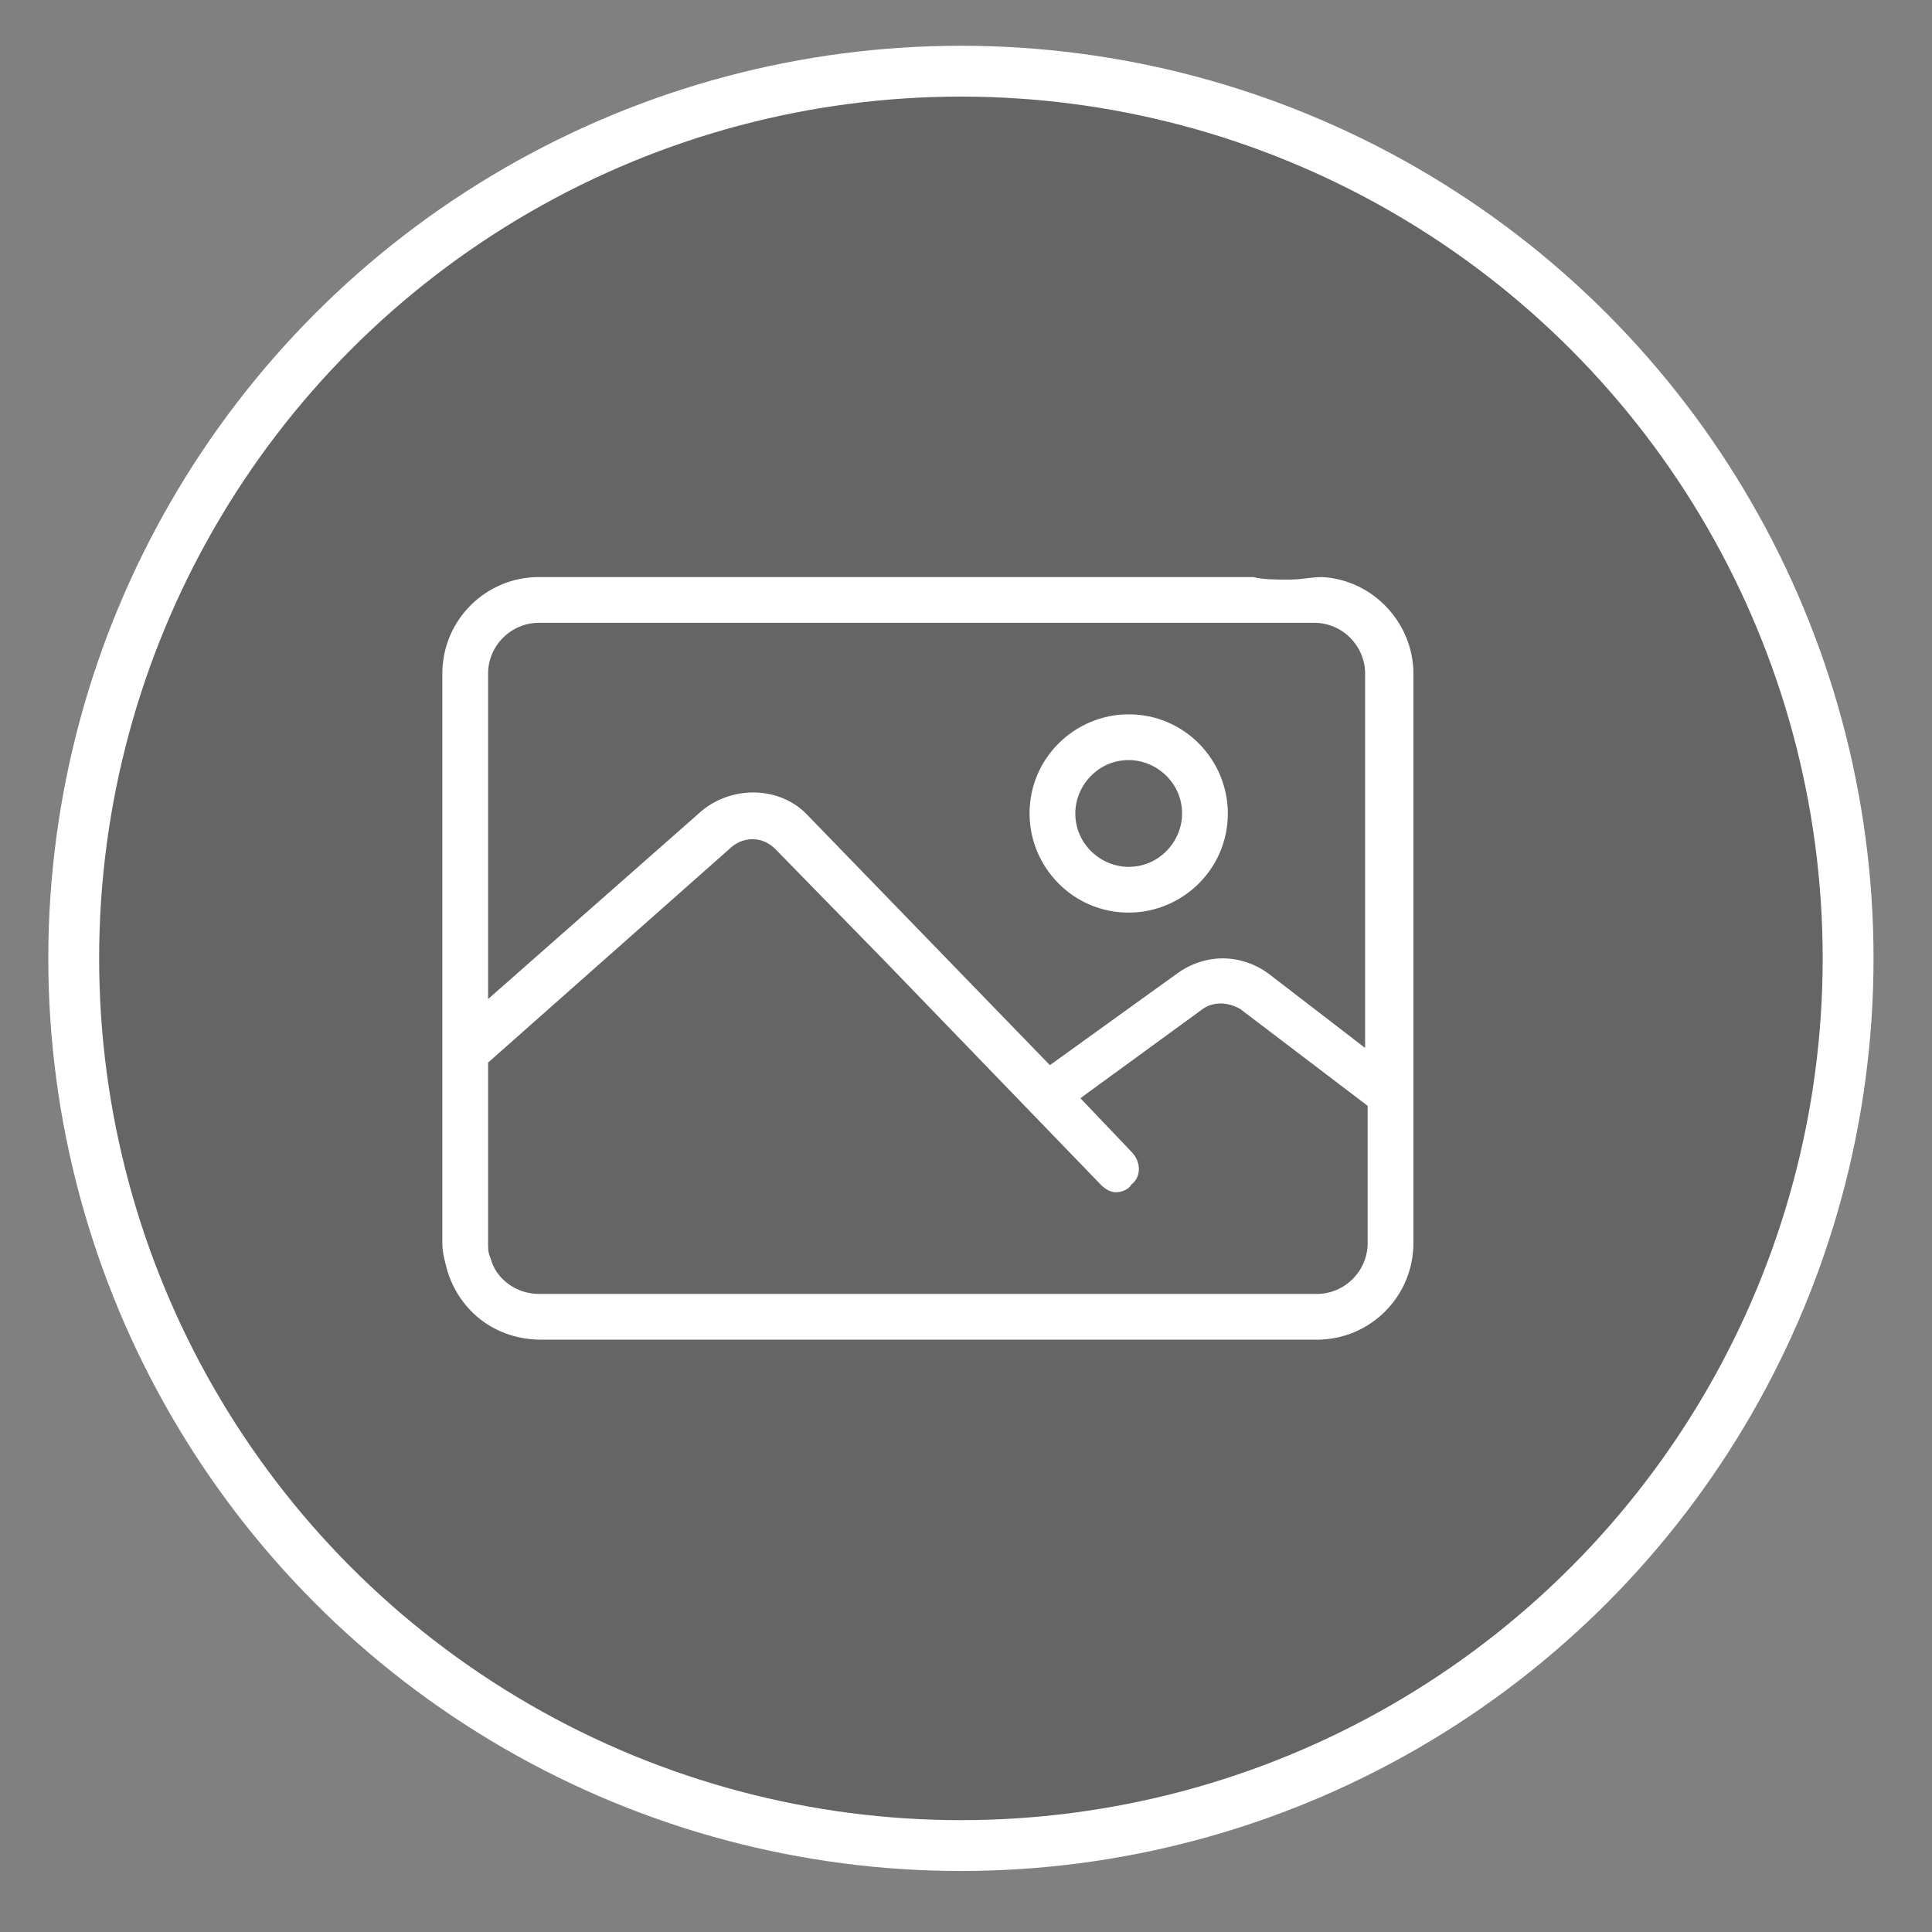
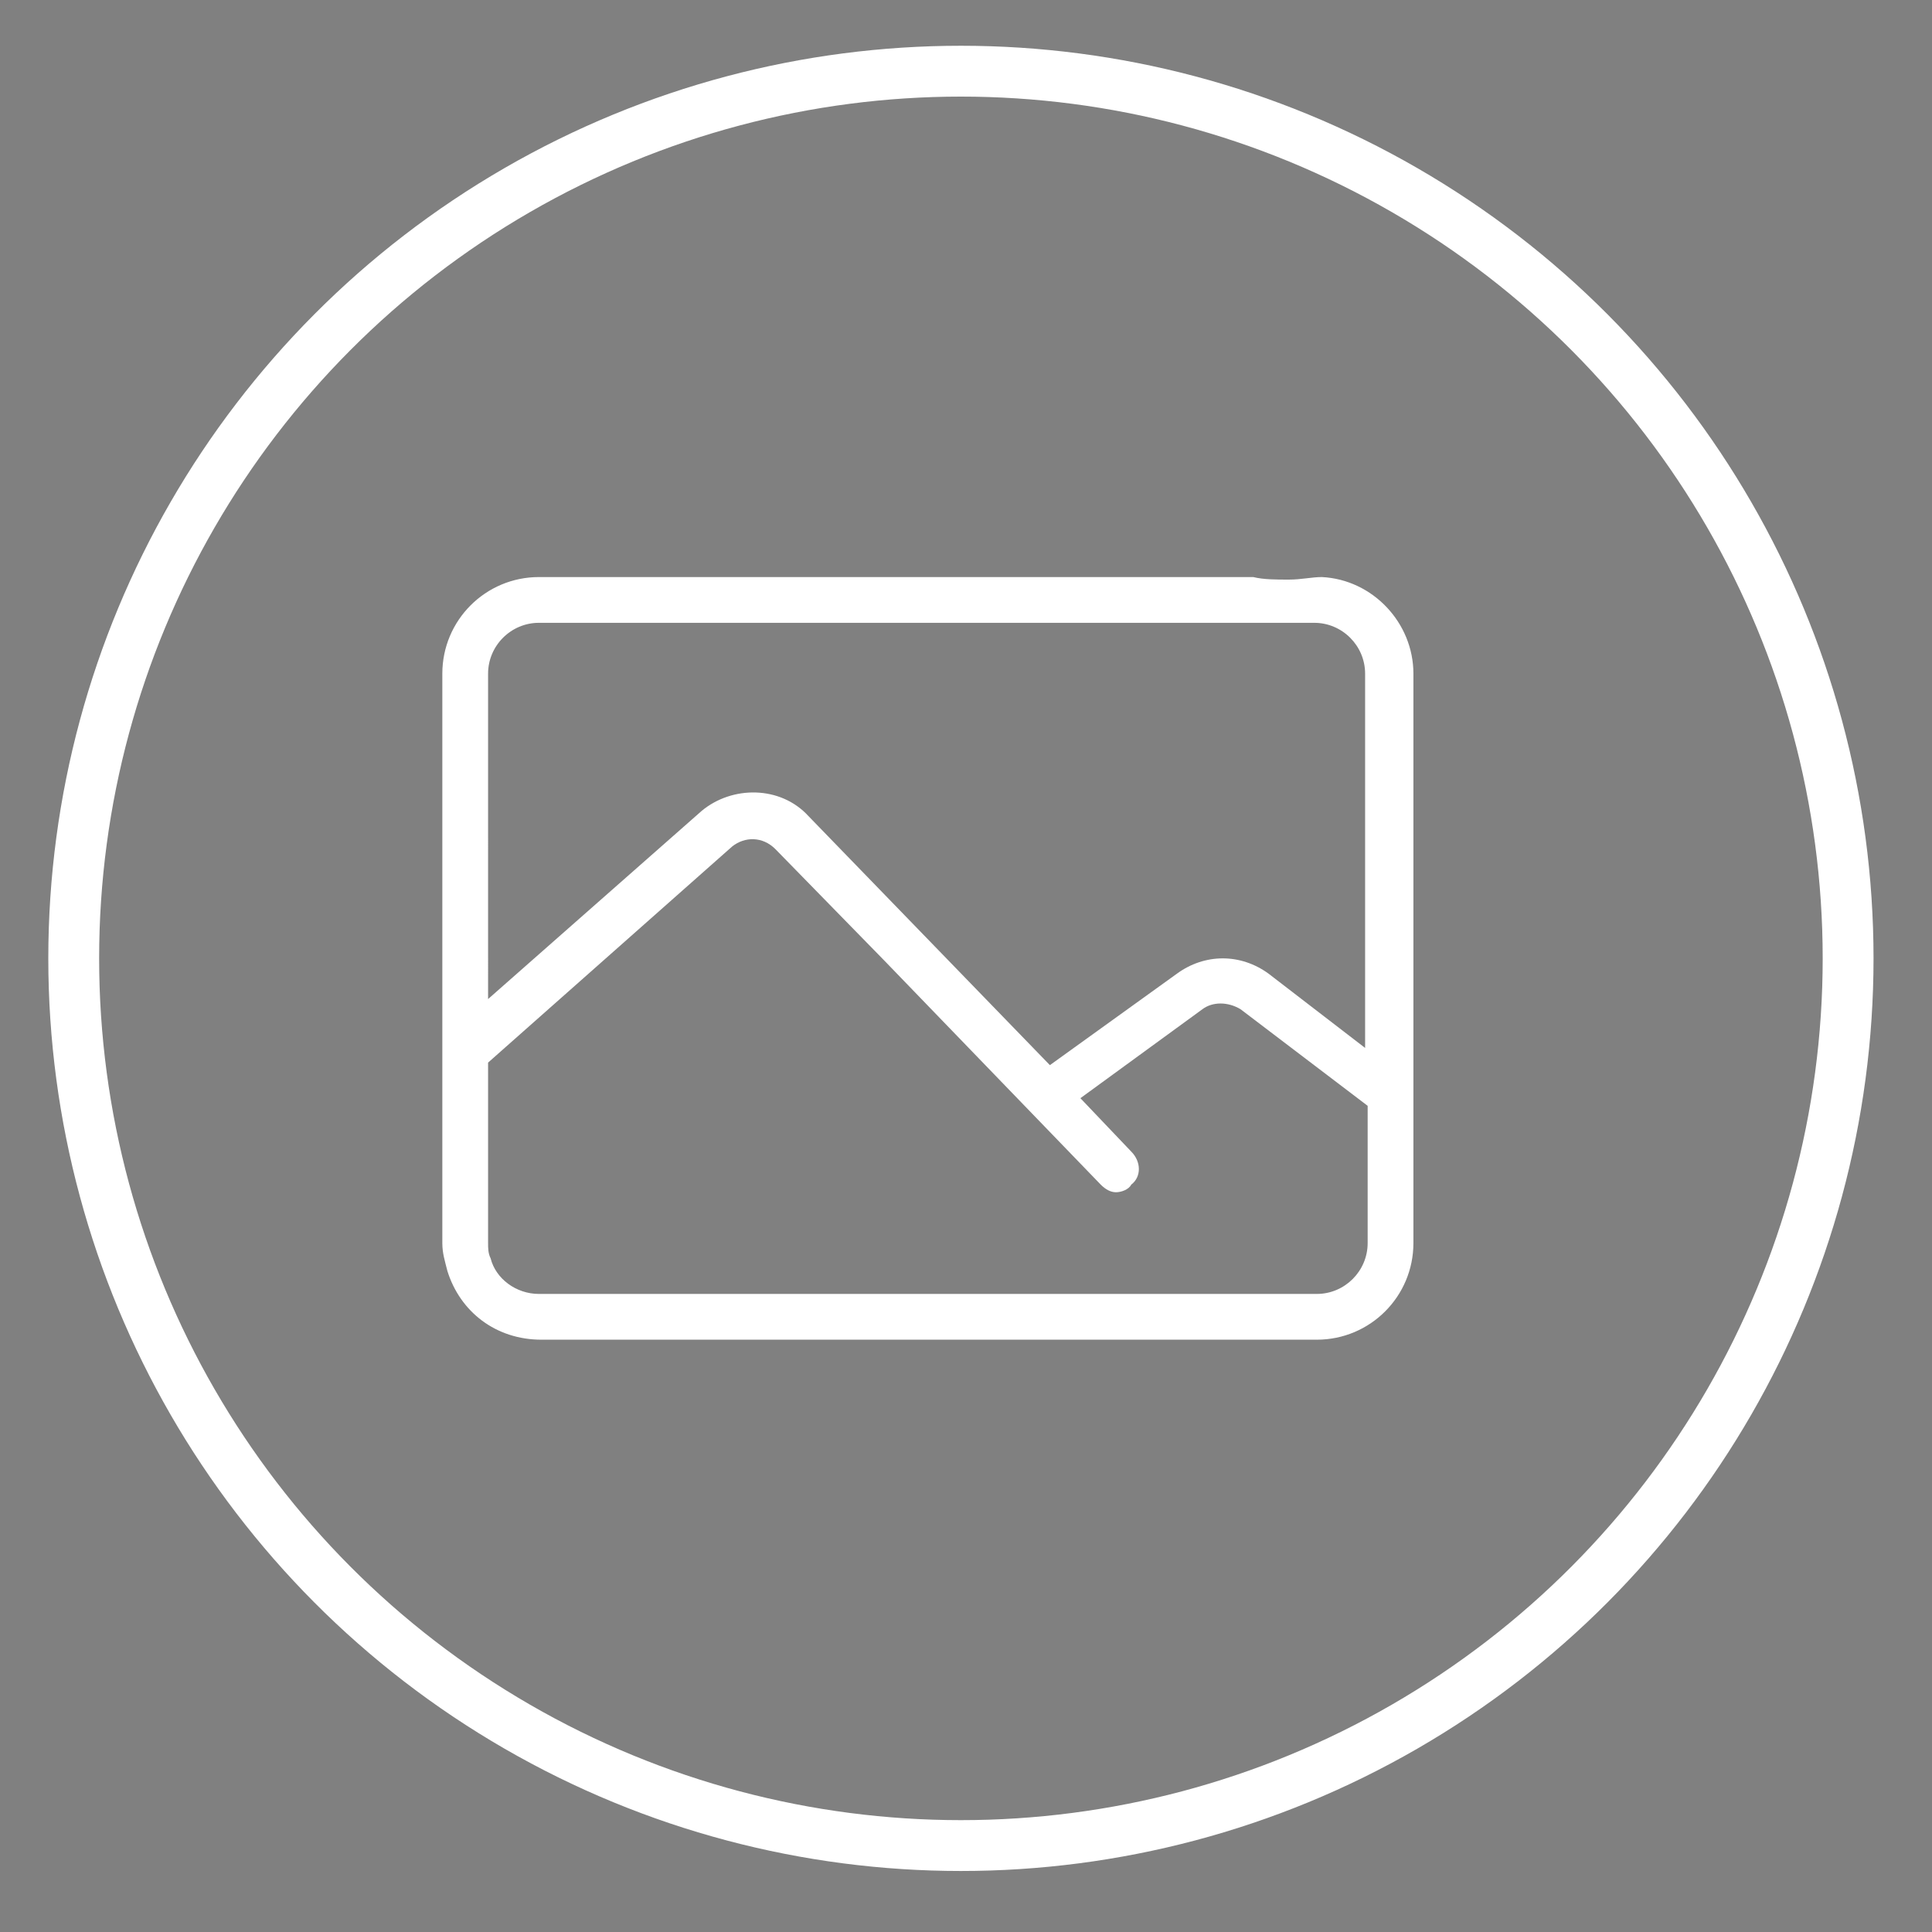
<svg xmlns="http://www.w3.org/2000/svg" version="1.1" id="Capa_1" x="0px" y="0px" viewBox="0 0 76 76" style="enable-background:new 0 0 76 76;" xml:space="preserve">
  <rect x="0" y="0" width="76" height="76" fill="#808080" stroke="none" />
  <style type="text/css">
	.st0{opacity:0.21;fill:#020202;enable-background:new    ;}
	.st1{fill:none;stroke:#FFFFFF;stroke-width:2;stroke-miterlimit:10;}
	.st2{fill:#FFFFFF;}
</style>
-   <circle class="st0" cx="37.8" cy="37.7" r="34.9" />
  <circle class="st1" cx="37.8" cy="37.7" r="34.9" />
  <g>
-     <path class="st2" d="M44.4,28.1c-2.1,0-3.9,1.7-3.9,3.9c0,2.1,1.7,3.9,3.9,3.9c2.1,0,3.9-1.7,3.9-3.9   C48.3,29.9,46.6,28.1,44.4,28.1z M44.4,34.1c-1.1,0-2.1-0.9-2.1-2.1c0-1.1,0.9-2.1,2.1-2.1c1.1,0,2.1,0.9,2.1,2.1   C46.5,33.1,45.6,34.1,44.4,34.1z" />
    <g>
      <path class="st2" d="M52,22.7c-0.4,0-0.8,0.1-1.3,0.1s-1,0-1.4-0.1H21.2c-2.1,0-3.8,1.7-3.8,3.8v20.6c0,0.6,0,1.2,0,1.8    c0,0.4,0.1,0.7,0.2,1.1c0.5,1.6,1.9,2.7,3.7,2.7h30.5c2.1,0,3.8-1.7,3.8-3.8V26.5C55.6,24.5,54,22.8,52,22.7z M53.8,48.9    c0,1.1-0.9,2-2,2H21.2c-0.9,0-1.7-0.6-1.9-1.4c-0.1-0.2-0.1-0.4-0.1-0.6v-7.1l9.6-8.5c0.5-0.4,1.2-0.4,1.7,0.1l4.3,4.4l0,0    l8.5,8.8c0.2,0.2,0.4,0.3,0.6,0.3c0.2,0,0.5-0.1,0.6-0.3c0.4-0.3,0.4-0.9,0-1.3l-2-2.1l4.8-3.5c0.4-0.3,1-0.3,1.5,0l5,3.8V48.9z     M53.8,41.3l-3.9-3c-1.1-0.8-2.5-0.8-3.6,0l-5,3.6l-9.5-9.8c-1.1-1.2-3-1.2-4.2-0.2l-8.4,7.4V26.5c0-1.1,0.9-2,2-2h30.5    c1.1,0,2,0.9,2,2v14.8H53.8z" />
    </g>
  </g>
</svg>